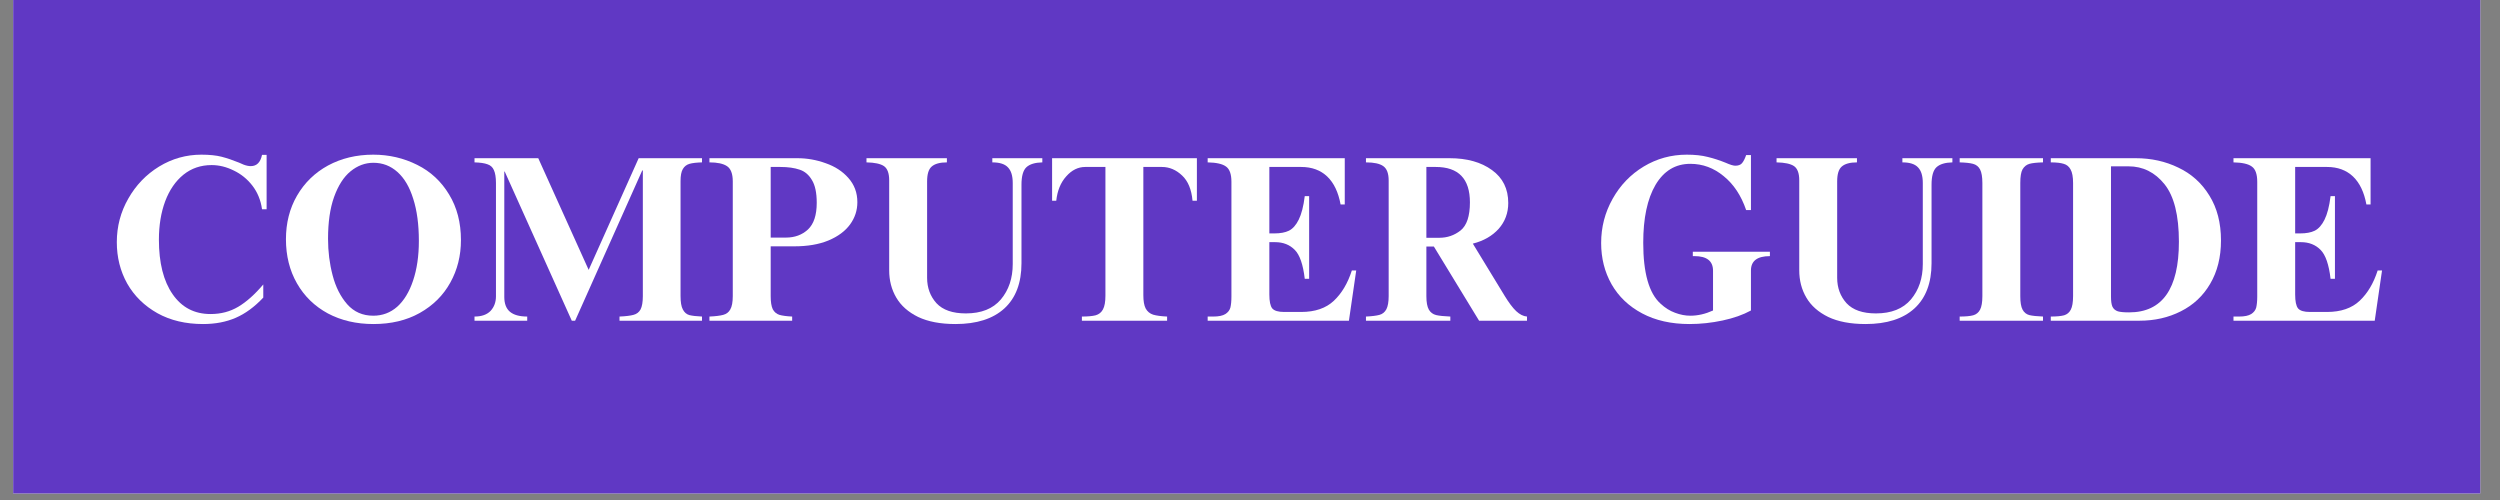
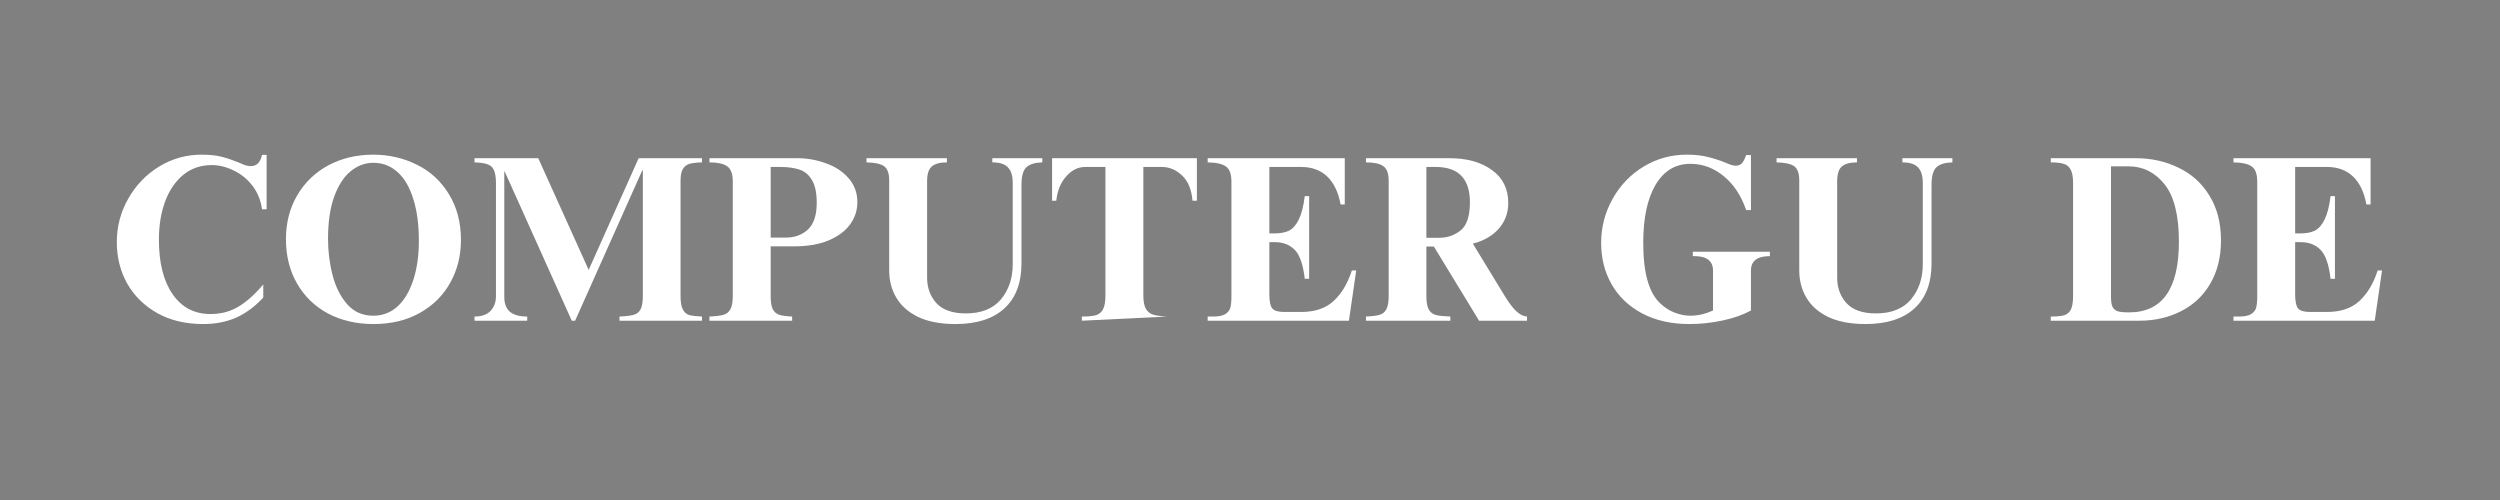
<svg xmlns="http://www.w3.org/2000/svg" width="250" zoomAndPan="magnify" viewBox="0 0 187.5 37.5" height="50" preserveAspectRatio="xMidYMid meet" version="1.0">
  <rect x="0" y="0" width="187.5" height="37.5" fill="#808080" stroke="none" />
  <defs>
    <g />
    <clipPath id="af772e6f42">
-       <path d="M 0.988 0 L 186.02 0 L 186.02 37.008 L 0.988 37.008 Z M 0.988 0 " clip-rule="nonzero" />
-     </clipPath>
+       </clipPath>
  </defs>
  <g clip-path="url(#af772e6f42)">
    <path fill="#ffffff" d="M 0.988 0 L 186.02 0 L 186.02 37.008 L 0.988 37.008 Z M 0.988 0 " fill-opacity="1" fill-rule="nonzero" />
-     <path fill="#6038c4" d="M 0.988 0 L 186.02 0 L 186.02 37.008 L 0.988 37.008 Z M 0.988 0 " fill-opacity="1" fill-rule="nonzero" />
  </g>
  <g fill="#ffffff" fill-opacity="1">
    <g transform="translate(7.949, 24.053)">
      <g>
        <path d="M 7.156 -12.453 C 7.77 -12.453 8.273 -12.398 8.672 -12.297 C 9.078 -12.191 9.508 -12.047 9.969 -11.859 C 10.02 -11.836 10.141 -11.785 10.328 -11.703 C 10.523 -11.629 10.703 -11.594 10.859 -11.594 C 11.305 -11.594 11.586 -11.875 11.703 -12.438 L 12.047 -12.438 L 12.047 -8.359 L 11.703 -8.359 C 11.609 -9.035 11.367 -9.625 10.984 -10.125 C 10.598 -10.625 10.129 -11.004 9.578 -11.266 C 9.035 -11.535 8.484 -11.672 7.922 -11.672 C 7.109 -11.672 6.406 -11.43 5.812 -10.953 C 5.219 -10.473 4.758 -9.805 4.438 -8.953 C 4.125 -8.109 3.969 -7.148 3.969 -6.078 C 3.969 -4.336 4.312 -2.973 5 -1.984 C 5.688 -0.992 6.633 -0.5 7.844 -0.5 C 8.613 -0.5 9.305 -0.68 9.922 -1.047 C 10.535 -1.41 11.16 -1.969 11.797 -2.719 L 11.797 -1.734 C 11.141 -1.035 10.453 -0.531 9.734 -0.219 C 9.016 0.094 8.195 0.25 7.281 0.25 C 5.977 0.25 4.836 -0.02 3.859 -0.562 C 2.879 -1.113 2.125 -1.852 1.594 -2.781 C 1.07 -3.719 0.812 -4.754 0.812 -5.891 C 0.812 -7.066 1.098 -8.156 1.672 -9.156 C 2.242 -10.164 3.016 -10.969 3.984 -11.562 C 4.961 -12.156 6.02 -12.453 7.156 -12.453 Z M 7.156 -12.453 " />
      </g>
    </g>
  </g>
  <g fill="#ffffff" fill-opacity="1">
    <g transform="translate(20.712, 24.053)">
      <g>
        <path d="M 7.281 -12.453 C 8.469 -12.453 9.566 -12.195 10.578 -11.688 C 11.586 -11.188 12.383 -10.445 12.969 -9.469 C 13.562 -8.5 13.859 -7.359 13.859 -6.047 C 13.859 -4.879 13.594 -3.816 13.062 -2.859 C 12.531 -1.898 11.766 -1.141 10.766 -0.578 C 9.773 -0.023 8.617 0.25 7.297 0.25 C 6.016 0.25 4.875 -0.016 3.875 -0.547 C 2.883 -1.086 2.113 -1.836 1.562 -2.797 C 1.008 -3.766 0.734 -4.867 0.734 -6.109 C 0.734 -7.328 1.008 -8.414 1.562 -9.375 C 2.125 -10.344 2.898 -11.098 3.891 -11.641 C 4.891 -12.18 6.02 -12.453 7.281 -12.453 Z M 3.891 -6.141 C 3.891 -5.191 4.004 -4.281 4.234 -3.406 C 4.461 -2.531 4.828 -1.805 5.328 -1.234 C 5.836 -0.66 6.488 -0.375 7.281 -0.375 C 7.969 -0.375 8.566 -0.598 9.078 -1.047 C 9.586 -1.504 9.984 -2.156 10.266 -3 C 10.555 -3.852 10.703 -4.848 10.703 -5.984 C 10.703 -7.211 10.562 -8.266 10.281 -9.141 C 10.008 -10.023 9.613 -10.695 9.094 -11.156 C 8.582 -11.613 7.984 -11.844 7.297 -11.844 C 6.672 -11.844 6.098 -11.629 5.578 -11.203 C 5.066 -10.785 4.656 -10.145 4.344 -9.281 C 4.039 -8.426 3.891 -7.379 3.891 -6.141 Z M 3.891 -6.141 " />
      </g>
    </g>
  </g>
  <g fill="#ffffff" fill-opacity="1">
    <g transform="translate(35.322, 24.053)">
      <g>
        <path d="M 8.828 -3.812 L 12.578 -12.188 L 17.328 -12.188 L 17.328 -11.875 C 16.922 -11.863 16.609 -11.828 16.391 -11.766 C 16.172 -11.703 16.004 -11.57 15.891 -11.375 C 15.773 -11.176 15.719 -10.875 15.719 -10.469 L 15.719 -1.859 C 15.719 -1.398 15.773 -1.062 15.891 -0.844 C 16.004 -0.625 16.164 -0.484 16.375 -0.422 C 16.594 -0.367 16.91 -0.332 17.328 -0.312 L 17.328 0 L 11.141 0 L 11.141 -0.312 C 11.609 -0.332 11.957 -0.375 12.188 -0.438 C 12.426 -0.5 12.602 -0.633 12.719 -0.844 C 12.832 -1.062 12.891 -1.395 12.891 -1.844 L 12.891 -11.266 L 12.844 -11.266 L 7.812 0 L 7.562 0 L 2.531 -11.188 L 2.5 -11.188 L 2.5 -1.781 C 2.5 -1.281 2.641 -0.91 2.922 -0.672 C 3.211 -0.43 3.645 -0.312 4.219 -0.312 L 4.219 0 L 0.266 0 L 0.266 -0.312 C 0.797 -0.312 1.195 -0.453 1.469 -0.734 C 1.738 -1.023 1.875 -1.391 1.875 -1.828 L 1.875 -10.328 C 1.875 -10.754 1.82 -11.078 1.719 -11.297 C 1.625 -11.516 1.461 -11.66 1.234 -11.734 C 1.016 -11.816 0.691 -11.863 0.266 -11.875 L 0.266 -12.188 L 5.047 -12.188 Z M 8.828 -3.812 " />
      </g>
    </g>
  </g>
  <g fill="#ffffff" fill-opacity="1">
    <g transform="translate(52.896, 24.053)">
      <g>
        <path d="M 11.406 -8.891 C 11.406 -8.273 11.223 -7.719 10.859 -7.219 C 10.492 -6.719 9.953 -6.316 9.234 -6.016 C 8.523 -5.723 7.672 -5.578 6.672 -5.578 L 4.906 -5.578 L 4.906 -1.844 C 4.906 -1.406 4.957 -1.078 5.062 -0.859 C 5.176 -0.648 5.344 -0.508 5.562 -0.438 C 5.781 -0.375 6.098 -0.332 6.516 -0.312 L 6.516 0 L 0.312 0 L 0.312 -0.312 C 0.77 -0.332 1.113 -0.375 1.344 -0.438 C 1.582 -0.5 1.758 -0.633 1.875 -0.844 C 2 -1.062 2.062 -1.395 2.062 -1.844 L 2.062 -10.453 C 2.062 -11.023 1.914 -11.406 1.625 -11.594 C 1.344 -11.781 0.906 -11.875 0.312 -11.875 L 0.312 -12.188 L 6.906 -12.188 C 7.633 -12.188 8.344 -12.062 9.031 -11.812 C 9.727 -11.57 10.297 -11.203 10.734 -10.703 C 11.18 -10.203 11.406 -9.598 11.406 -8.891 Z M 8.359 -8.844 C 8.359 -9.594 8.238 -10.16 8 -10.547 C 7.77 -10.941 7.461 -11.203 7.078 -11.328 C 6.691 -11.461 6.207 -11.531 5.625 -11.531 L 4.906 -11.531 L 4.906 -6.234 L 6.047 -6.234 C 6.711 -6.234 7.266 -6.438 7.703 -6.844 C 8.141 -7.258 8.359 -7.926 8.359 -8.844 Z M 8.359 -8.844 " />
      </g>
    </g>
  </g>
  <g fill="#ffffff" fill-opacity="1">
    <g transform="translate(64.736, 24.053)">
      <g>
        <path d="M 6.281 -11.875 C 5.758 -11.875 5.379 -11.77 5.141 -11.562 C 4.91 -11.363 4.797 -10.992 4.797 -10.453 L 4.797 -3.219 C 4.797 -2.469 5.031 -1.832 5.5 -1.312 C 5.977 -0.801 6.711 -0.547 7.703 -0.547 C 8.859 -0.547 9.734 -0.895 10.328 -1.594 C 10.922 -2.301 11.219 -3.188 11.219 -4.25 L 11.219 -10.328 C 11.219 -10.867 11.098 -11.258 10.859 -11.5 C 10.629 -11.75 10.238 -11.875 9.688 -11.875 L 9.688 -12.188 L 13.438 -12.188 L 13.438 -11.875 C 12.895 -11.863 12.5 -11.742 12.25 -11.516 C 12 -11.285 11.875 -10.848 11.875 -10.203 L 11.875 -4.312 C 11.875 -2.832 11.445 -1.703 10.594 -0.922 C 9.738 -0.141 8.516 0.25 6.922 0.25 C 5.797 0.25 4.863 0.07 4.125 -0.281 C 3.383 -0.645 2.836 -1.129 2.484 -1.734 C 2.129 -2.336 1.953 -3.02 1.953 -3.781 L 1.953 -10.531 C 1.953 -11.062 1.82 -11.414 1.562 -11.594 C 1.301 -11.77 0.863 -11.863 0.25 -11.875 L 0.25 -12.188 L 6.281 -12.188 Z M 6.281 -11.875 " />
      </g>
    </g>
  </g>
  <g fill="#ffffff" fill-opacity="1">
    <g transform="translate(78.423, 24.053)">
      <g>
-         <path d="M 11.344 -9 L 11.016 -9 C 10.941 -9.844 10.68 -10.473 10.234 -10.891 C 9.785 -11.316 9.281 -11.531 8.719 -11.531 L 7.328 -11.531 L 7.328 -1.922 C 7.328 -1.484 7.383 -1.148 7.5 -0.922 C 7.625 -0.691 7.812 -0.535 8.062 -0.453 C 8.312 -0.379 8.66 -0.332 9.109 -0.312 L 9.109 0 L 2.719 0 L 2.719 -0.312 C 3.164 -0.312 3.508 -0.344 3.75 -0.406 C 4 -0.477 4.18 -0.625 4.297 -0.844 C 4.422 -1.07 4.484 -1.414 4.484 -1.875 L 4.484 -11.531 L 2.969 -11.531 C 2.438 -11.531 1.961 -11.297 1.547 -10.828 C 1.129 -10.367 0.879 -9.758 0.797 -9 L 0.484 -9 L 0.484 -12.188 L 11.344 -12.188 Z M 11.344 -9 " />
+         <path d="M 11.344 -9 L 11.016 -9 C 10.941 -9.844 10.68 -10.473 10.234 -10.891 C 9.785 -11.316 9.281 -11.531 8.719 -11.531 L 7.328 -11.531 L 7.328 -1.922 C 7.328 -1.484 7.383 -1.148 7.5 -0.922 C 7.625 -0.691 7.812 -0.535 8.062 -0.453 C 8.312 -0.379 8.66 -0.332 9.109 -0.312 L 2.719 0 L 2.719 -0.312 C 3.164 -0.312 3.508 -0.344 3.75 -0.406 C 4 -0.477 4.18 -0.625 4.297 -0.844 C 4.422 -1.07 4.484 -1.414 4.484 -1.875 L 4.484 -11.531 L 2.969 -11.531 C 2.438 -11.531 1.961 -11.297 1.547 -10.828 C 1.129 -10.367 0.879 -9.758 0.797 -9 L 0.484 -9 L 0.484 -12.188 L 11.344 -12.188 Z M 11.344 -9 " />
      </g>
    </g>
  </g>
  <g fill="#ffffff" fill-opacity="1">
    <g transform="translate(90.263, 24.053)">
      <g>
        <path d="M 10.594 -8.719 L 10.281 -8.719 C 10.113 -9.633 9.781 -10.332 9.281 -10.812 C 8.781 -11.289 8.129 -11.531 7.328 -11.531 L 4.938 -11.531 L 4.938 -6.547 L 5.312 -6.547 C 5.758 -6.547 6.125 -6.613 6.406 -6.75 C 6.695 -6.895 6.941 -7.172 7.141 -7.578 C 7.348 -7.992 7.5 -8.582 7.594 -9.344 L 7.922 -9.344 L 7.922 -3.141 L 7.594 -3.141 C 7.469 -4.211 7.219 -4.938 6.844 -5.312 C 6.469 -5.695 5.977 -5.891 5.375 -5.891 L 4.938 -5.891 L 4.938 -1.969 C 4.938 -1.457 5.008 -1.109 5.156 -0.922 C 5.312 -0.742 5.609 -0.656 6.047 -0.656 L 7.328 -0.656 C 8.367 -0.656 9.188 -0.938 9.781 -1.5 C 10.375 -2.062 10.82 -2.816 11.125 -3.766 L 11.453 -3.766 L 10.906 0 L 0.312 0 L 0.312 -0.312 L 0.734 -0.312 C 1.141 -0.312 1.441 -0.375 1.641 -0.5 C 1.836 -0.625 1.961 -0.785 2.016 -0.984 C 2.066 -1.191 2.094 -1.469 2.094 -1.812 L 2.094 -10.422 C 2.094 -10.992 1.957 -11.375 1.688 -11.562 C 1.426 -11.758 0.969 -11.863 0.312 -11.875 L 0.312 -12.188 L 10.594 -12.188 Z M 10.594 -8.719 " />
      </g>
    </g>
  </g>
  <g fill="#ffffff" fill-opacity="1">
    <g transform="translate(102.103, 24.053)">
      <g>
        <path d="M 11.016 -8.828 C 11.016 -8.078 10.773 -7.43 10.297 -6.891 C 9.816 -6.359 9.172 -5.988 8.359 -5.781 L 10.75 -1.859 C 11.062 -1.348 11.348 -0.969 11.609 -0.719 C 11.879 -0.469 12.148 -0.332 12.422 -0.312 L 12.422 0 L 8.828 0 L 5.438 -5.562 L 4.875 -5.562 L 4.875 -1.844 C 4.875 -1.383 4.938 -1.047 5.062 -0.828 C 5.188 -0.617 5.367 -0.484 5.609 -0.422 C 5.848 -0.367 6.203 -0.332 6.672 -0.312 L 6.672 0 L 0.344 0 L 0.344 -0.312 C 0.789 -0.332 1.129 -0.375 1.359 -0.438 C 1.586 -0.5 1.758 -0.641 1.875 -0.859 C 1.988 -1.078 2.047 -1.406 2.047 -1.844 L 2.047 -10.516 C 2.047 -11.047 1.91 -11.406 1.641 -11.594 C 1.379 -11.781 0.945 -11.875 0.344 -11.875 L 0.344 -12.188 L 6.609 -12.188 C 7.922 -12.188 8.984 -11.891 9.797 -11.297 C 10.609 -10.711 11.016 -9.891 11.016 -8.828 Z M 5.844 -6.219 C 6.438 -6.219 6.969 -6.398 7.438 -6.766 C 7.906 -7.141 8.141 -7.844 8.141 -8.875 C 8.141 -10.645 7.285 -11.531 5.578 -11.531 L 4.875 -11.531 L 4.875 -6.219 Z M 5.844 -6.219 " />
      </g>
    </g>
  </g>
  <g fill="#ffffff" fill-opacity="1">
    <g transform="translate(114.867, 24.053)">
      <g />
    </g>
  </g>
  <g fill="#ffffff" fill-opacity="1">
    <g transform="translate(119.305, 24.053)">
      <g>
        <path d="M 7.203 -12.453 C 7.816 -12.453 8.344 -12.395 8.781 -12.281 C 9.219 -12.176 9.664 -12.031 10.125 -11.844 C 10.457 -11.695 10.695 -11.625 10.844 -11.625 C 11.07 -11.625 11.238 -11.688 11.344 -11.812 C 11.457 -11.945 11.562 -12.148 11.656 -12.422 L 12.016 -12.422 L 12.016 -8.297 L 11.656 -8.297 C 11.281 -9.391 10.719 -10.238 9.969 -10.844 C 9.227 -11.457 8.395 -11.766 7.469 -11.766 C 6.352 -11.766 5.484 -11.238 4.859 -10.188 C 4.242 -9.133 3.938 -7.688 3.938 -5.844 C 3.938 -3.582 4.367 -2.062 5.234 -1.281 C 5.566 -0.969 5.93 -0.738 6.328 -0.594 C 6.723 -0.445 7.102 -0.375 7.469 -0.375 C 8.031 -0.375 8.598 -0.504 9.172 -0.766 L 9.172 -3.75 C 9.172 -4.477 8.707 -4.844 7.781 -4.844 L 7.656 -4.844 L 7.656 -5.172 L 13.438 -5.172 L 13.438 -4.844 C 12.488 -4.844 12.016 -4.484 12.016 -3.766 L 12.016 -0.766 C 11.422 -0.441 10.711 -0.191 9.891 -0.016 C 9.066 0.16 8.238 0.25 7.406 0.25 C 6.039 0.25 4.859 -0.016 3.859 -0.547 C 2.859 -1.078 2.094 -1.805 1.562 -2.734 C 1.039 -3.66 0.781 -4.691 0.781 -5.828 C 0.781 -7.016 1.066 -8.117 1.641 -9.141 C 2.211 -10.16 2.988 -10.969 3.969 -11.562 C 4.957 -12.156 6.035 -12.453 7.203 -12.453 Z M 7.203 -12.453 " />
      </g>
    </g>
  </g>
  <g fill="#ffffff" fill-opacity="1">
    <g transform="translate(132.991, 24.053)">
      <g>
        <path d="M 6.281 -11.875 C 5.758 -11.875 5.379 -11.77 5.141 -11.562 C 4.91 -11.363 4.797 -10.992 4.797 -10.453 L 4.797 -3.219 C 4.797 -2.469 5.031 -1.832 5.5 -1.312 C 5.977 -0.801 6.711 -0.547 7.703 -0.547 C 8.859 -0.547 9.734 -0.895 10.328 -1.594 C 10.922 -2.301 11.219 -3.188 11.219 -4.25 L 11.219 -10.328 C 11.219 -10.867 11.098 -11.258 10.859 -11.5 C 10.629 -11.75 10.238 -11.875 9.688 -11.875 L 9.688 -12.188 L 13.438 -12.188 L 13.438 -11.875 C 12.895 -11.863 12.5 -11.742 12.25 -11.516 C 12 -11.285 11.875 -10.848 11.875 -10.203 L 11.875 -4.312 C 11.875 -2.832 11.445 -1.703 10.594 -0.922 C 9.738 -0.141 8.516 0.25 6.922 0.25 C 5.797 0.25 4.863 0.07 4.125 -0.281 C 3.383 -0.645 2.836 -1.129 2.484 -1.734 C 2.129 -2.336 1.953 -3.02 1.953 -3.781 L 1.953 -10.531 C 1.953 -11.062 1.82 -11.414 1.562 -11.594 C 1.301 -11.77 0.863 -11.863 0.25 -11.875 L 0.25 -12.188 L 6.281 -12.188 Z M 6.281 -11.875 " />
      </g>
    </g>
  </g>
  <g fill="#ffffff" fill-opacity="1">
    <g transform="translate(146.678, 24.053)">
      <g>
-         <path d="M 6.547 -11.875 C 6.098 -11.863 5.758 -11.828 5.531 -11.766 C 5.312 -11.703 5.141 -11.566 5.016 -11.359 C 4.898 -11.148 4.844 -10.805 4.844 -10.328 L 4.844 -1.844 C 4.844 -1.383 4.898 -1.047 5.016 -0.828 C 5.129 -0.617 5.297 -0.484 5.516 -0.422 C 5.742 -0.367 6.086 -0.332 6.547 -0.312 L 6.547 0 L 0.297 0 L 0.297 -0.312 C 0.742 -0.312 1.082 -0.344 1.312 -0.406 C 1.539 -0.469 1.711 -0.609 1.828 -0.828 C 1.941 -1.047 2 -1.383 2 -1.844 L 2 -10.328 C 2 -10.785 1.941 -11.125 1.828 -11.344 C 1.711 -11.562 1.535 -11.703 1.297 -11.766 C 1.066 -11.828 0.734 -11.863 0.297 -11.875 L 0.297 -12.188 L 6.547 -12.188 Z M 6.547 -11.875 " />
-       </g>
+         </g>
    </g>
  </g>
  <g fill="#ffffff" fill-opacity="1">
    <g transform="translate(153.512, 24.053)">
      <g>
        <path d="M 13.062 -6.016 C 13.062 -4.766 12.789 -3.68 12.25 -2.766 C 11.719 -1.859 10.984 -1.172 10.047 -0.703 C 9.117 -0.234 8.086 0 6.953 0 L 0.297 0 L 0.297 -0.312 C 0.734 -0.312 1.066 -0.344 1.297 -0.406 C 1.523 -0.477 1.691 -0.617 1.797 -0.828 C 1.91 -1.047 1.969 -1.383 1.969 -1.844 L 1.969 -10.328 C 1.969 -10.785 1.906 -11.125 1.781 -11.344 C 1.664 -11.562 1.492 -11.703 1.266 -11.766 C 1.047 -11.836 0.723 -11.875 0.297 -11.875 L 0.297 -12.188 L 6.672 -12.188 C 7.828 -12.188 8.891 -11.953 9.859 -11.484 C 10.836 -11.023 11.613 -10.328 12.188 -9.391 C 12.77 -8.461 13.062 -7.336 13.062 -6.016 Z M 6.172 -0.625 C 8.66 -0.625 9.906 -2.391 9.906 -5.922 C 9.906 -7.898 9.547 -9.336 8.828 -10.234 C 8.109 -11.129 7.207 -11.578 6.125 -11.578 L 4.812 -11.578 L 4.812 -1.812 C 4.812 -1.469 4.848 -1.211 4.922 -1.047 C 5.004 -0.879 5.141 -0.766 5.328 -0.703 C 5.516 -0.648 5.797 -0.625 6.172 -0.625 Z M 6.172 -0.625 " />
      </g>
    </g>
  </g>
  <g fill="#ffffff" fill-opacity="1">
    <g transform="translate(167.199, 24.053)">
      <g>
        <path d="M 10.594 -8.719 L 10.281 -8.719 C 10.113 -9.633 9.781 -10.332 9.281 -10.812 C 8.781 -11.289 8.129 -11.531 7.328 -11.531 L 4.938 -11.531 L 4.938 -6.547 L 5.312 -6.547 C 5.758 -6.547 6.125 -6.613 6.406 -6.75 C 6.695 -6.895 6.941 -7.172 7.141 -7.578 C 7.348 -7.992 7.5 -8.582 7.594 -9.344 L 7.922 -9.344 L 7.922 -3.141 L 7.594 -3.141 C 7.469 -4.211 7.219 -4.938 6.844 -5.312 C 6.469 -5.695 5.977 -5.891 5.375 -5.891 L 4.938 -5.891 L 4.938 -1.969 C 4.938 -1.457 5.008 -1.109 5.156 -0.922 C 5.312 -0.742 5.609 -0.656 6.047 -0.656 L 7.328 -0.656 C 8.367 -0.656 9.188 -0.938 9.781 -1.5 C 10.375 -2.062 10.82 -2.816 11.125 -3.766 L 11.453 -3.766 L 10.906 0 L 0.312 0 L 0.312 -0.312 L 0.734 -0.312 C 1.141 -0.312 1.441 -0.375 1.641 -0.5 C 1.836 -0.625 1.961 -0.785 2.016 -0.984 C 2.066 -1.191 2.094 -1.469 2.094 -1.812 L 2.094 -10.422 C 2.094 -10.992 1.957 -11.375 1.688 -11.562 C 1.426 -11.758 0.969 -11.863 0.312 -11.875 L 0.312 -12.188 L 10.594 -12.188 Z M 10.594 -8.719 " />
      </g>
    </g>
  </g>
</svg>